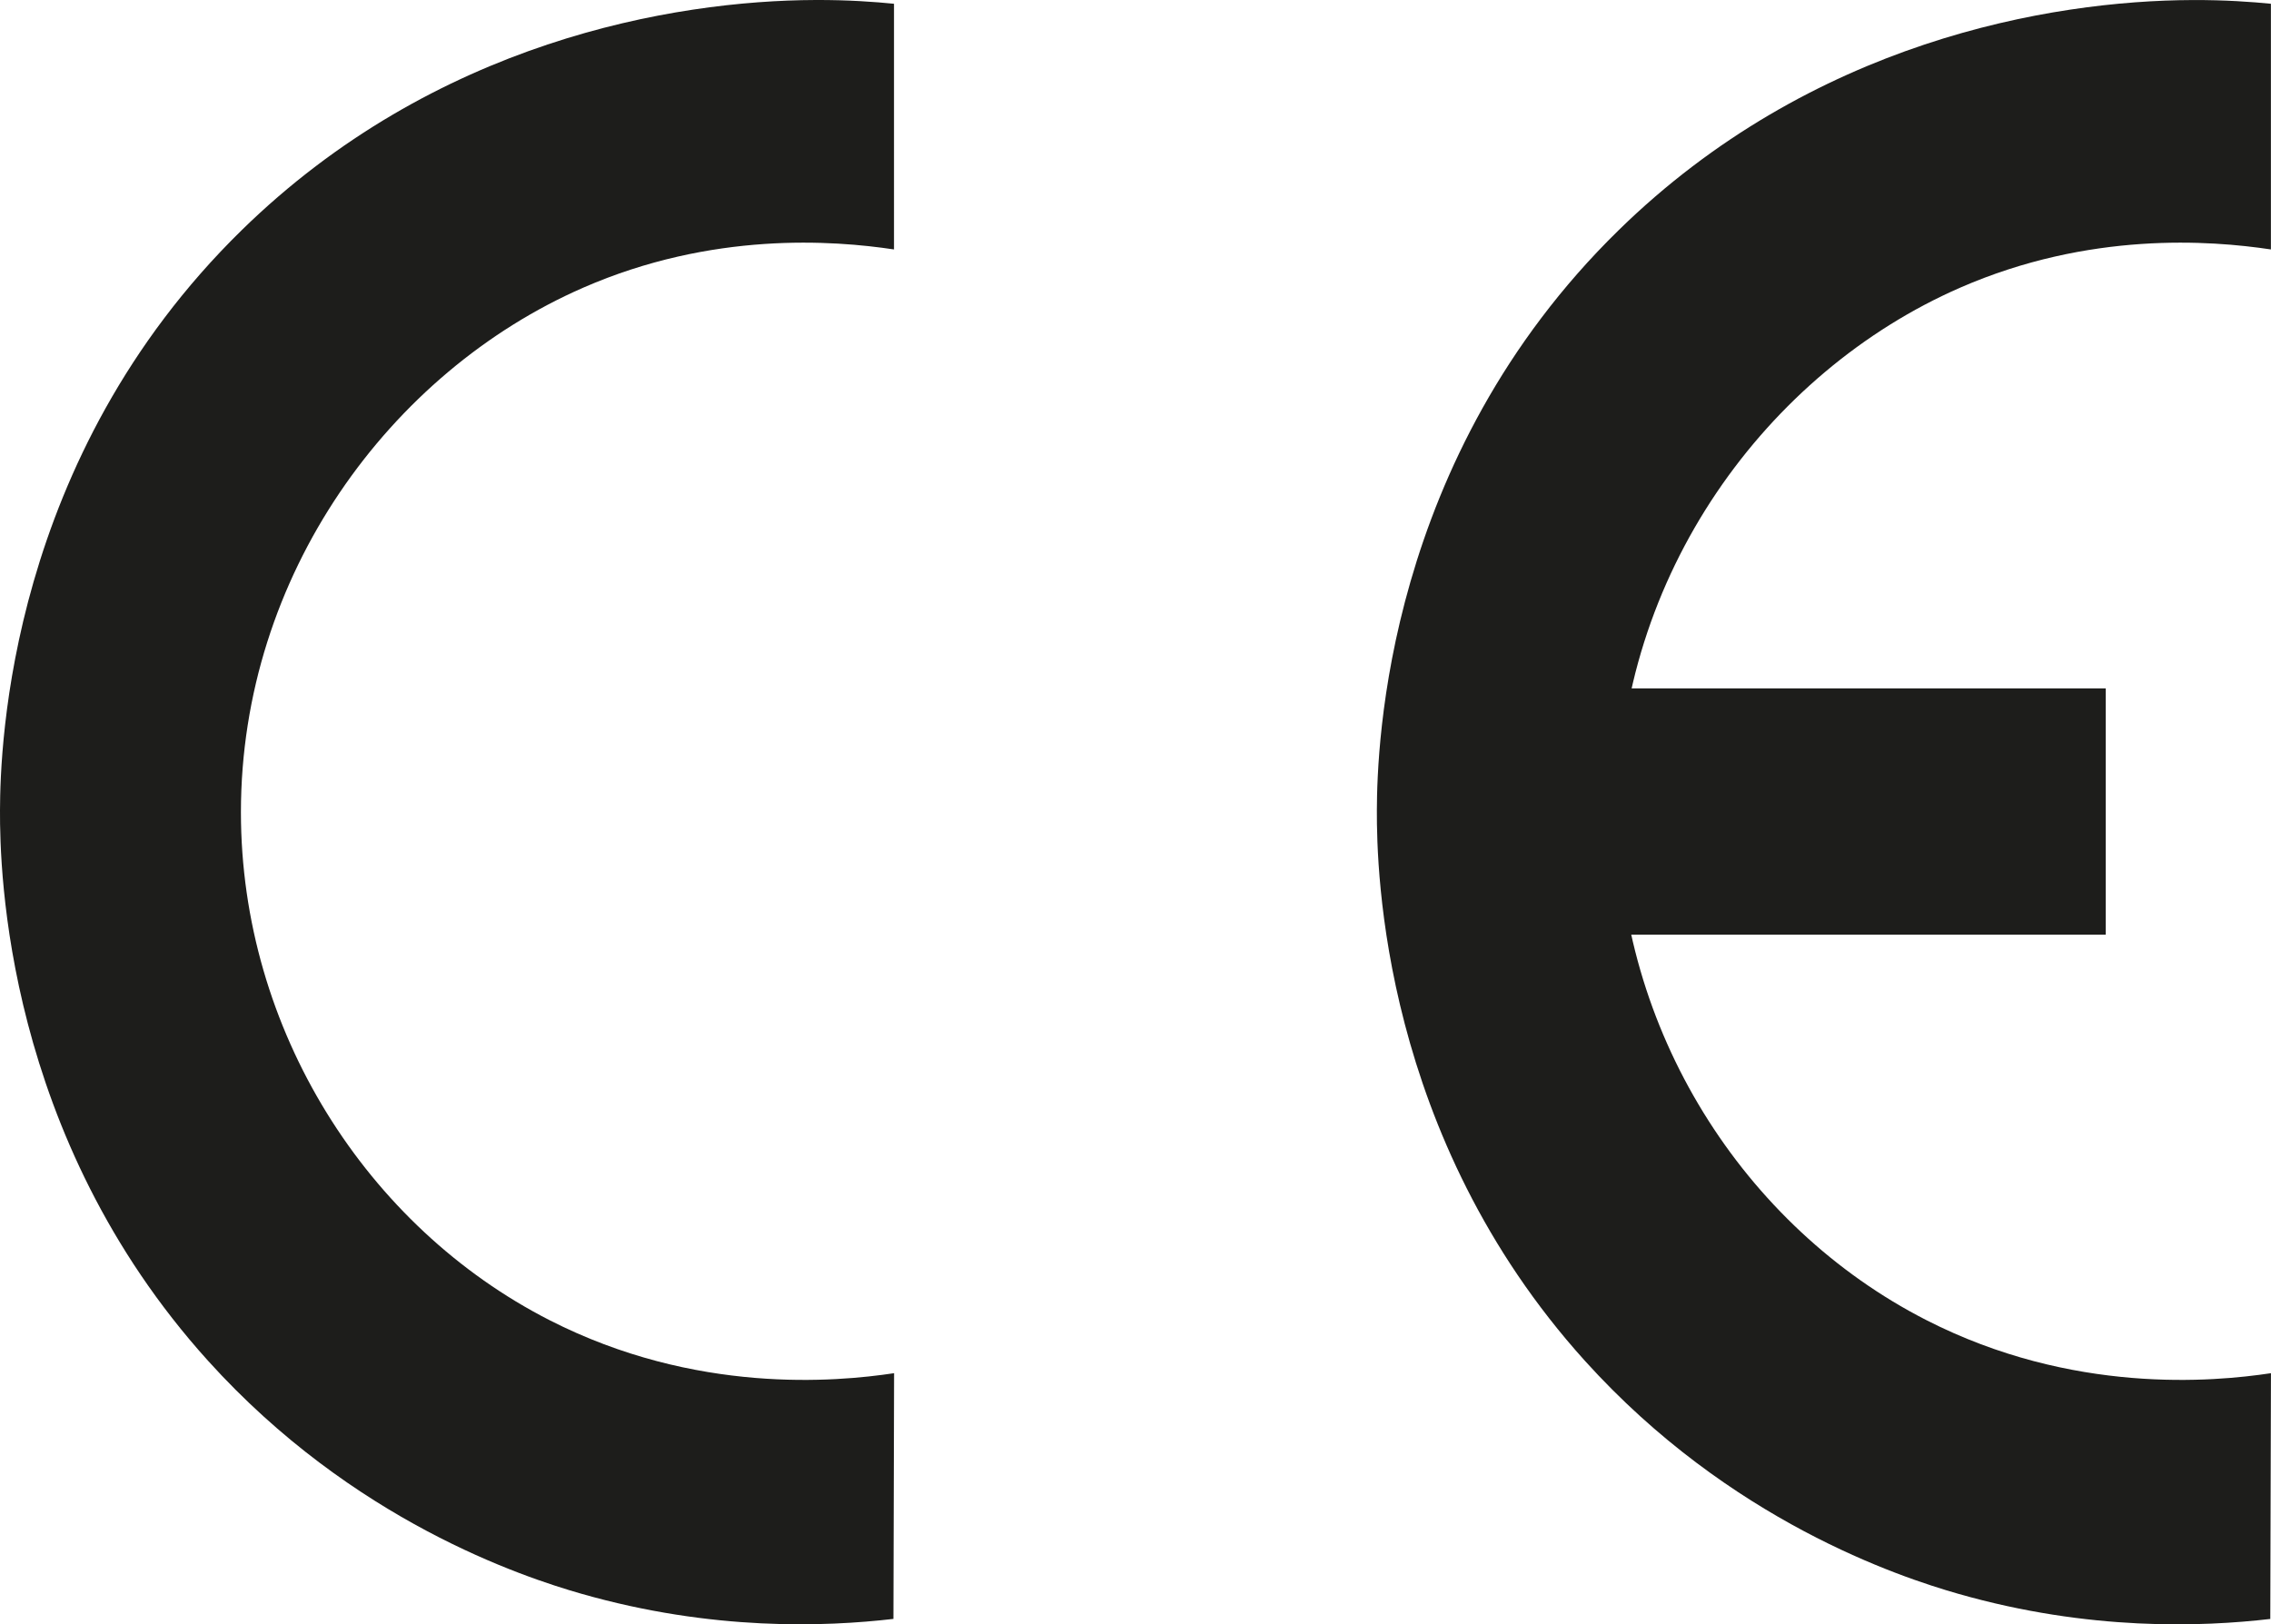
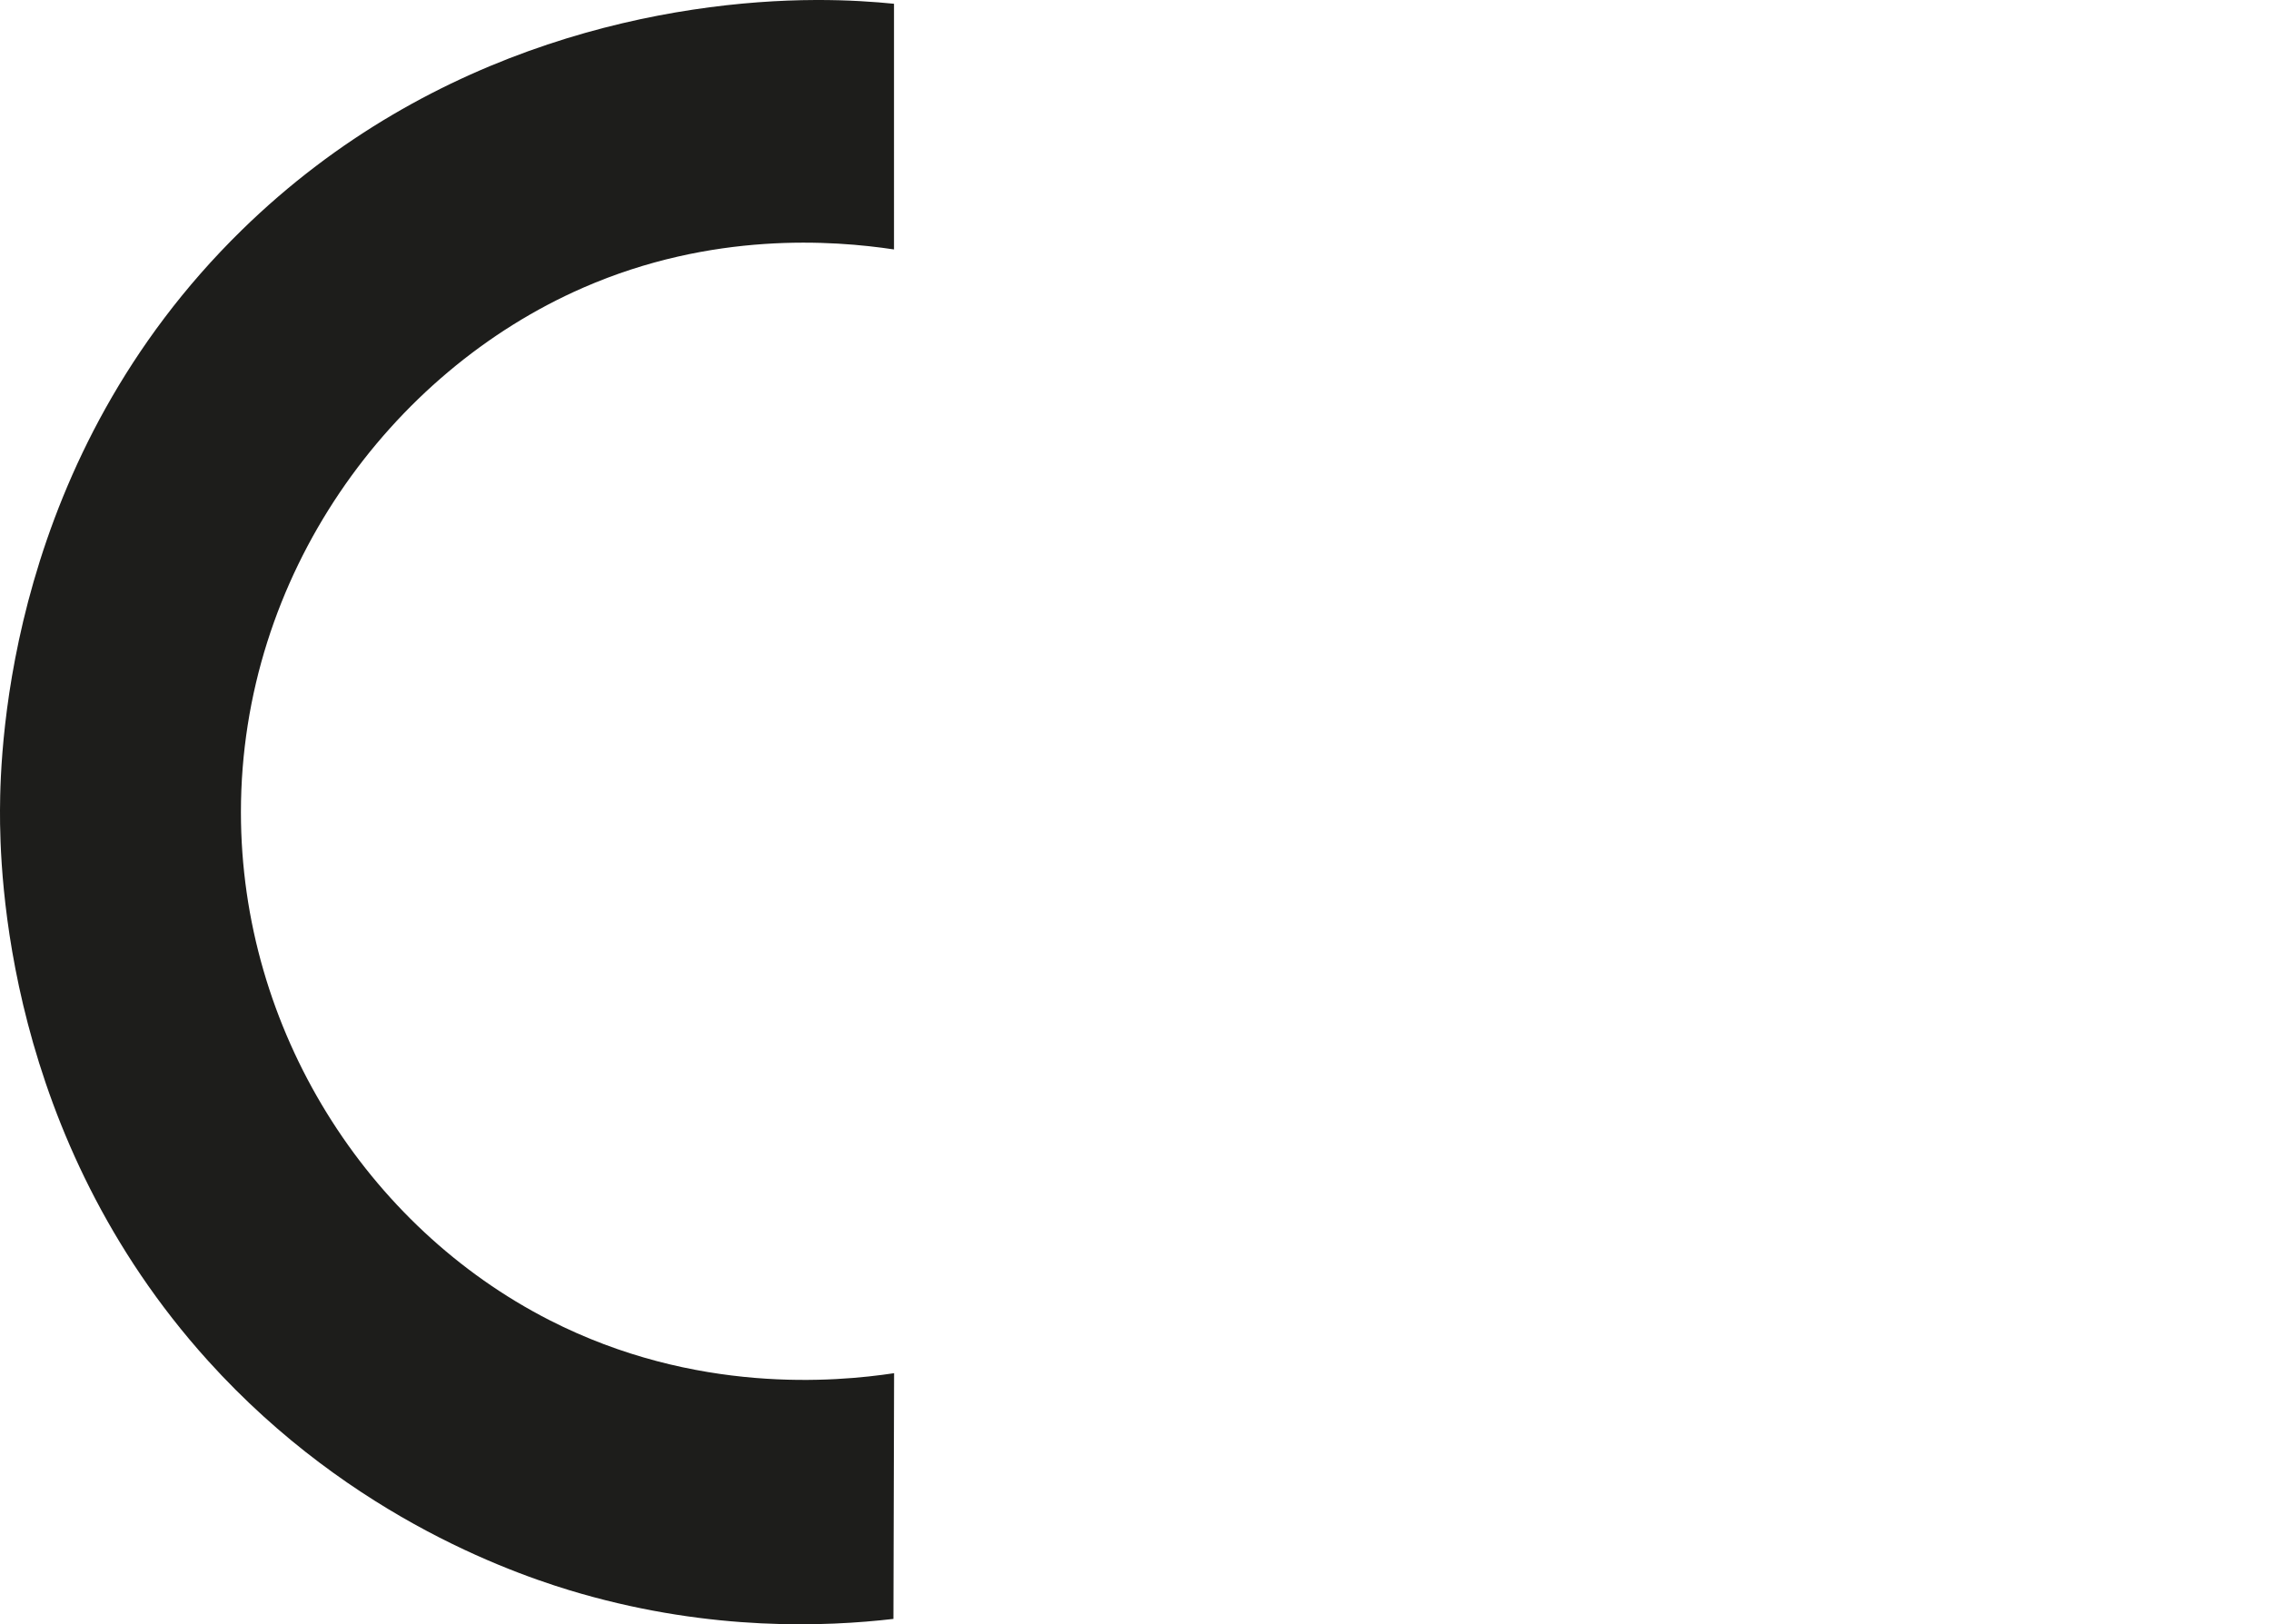
<svg xmlns="http://www.w3.org/2000/svg" id="Calque_7" data-name="Calque 7" viewBox="0 0 507.14 362.78">
  <defs>
    <style>      .cls-1 {        fill: #1d1d1b;      }    </style>
  </defs>
  <path class="cls-1" d="M199.66,306.69c-12.95,1.95-44.34,4.79-76.92-11.83-40.91-20.87-68.94-64.92-68.94-113.46,0-52.9,33.27-98.29,76.42-117.14,28.87-12.61,55.83-10.59,69.42-8.55V.84C195.43,.42,189.4-.03,182.15,0c-31.84,.11-85.12,9.26-128.21,51.44C2.01,102.29,.05,166.56,0,180.98c-.05,13.4,1.17,72.78,46.46,122.94,32.33,35.8,70.3,48.29,83.37,52.03,29.29,8.37,54.5,7.38,69.68,5.62,.05-18.3,.09-36.59,.15-54.89h0Z" />
-   <path class="cls-1" d="M507.14,306.69c-12.95,1.95-44.34,4.79-76.92-11.83-40.91-20.87-68.94-64.92-68.94-113.46,0-52.9,33.27-98.29,76.42-117.14,28.87-12.61,55.83-10.59,69.42-8.55V.84c-4.21-.42-10.25-.86-17.49-.83-31.84,.11-85.12,9.26-128.21,51.44-51.94,50.84-53.9,115.12-53.95,129.54-.05,13.4,1.17,72.78,46.46,122.94,32.33,35.8,70.3,48.29,83.37,52.03,29.29,8.37,54.5,7.38,69.68,5.62,.05-18.3,.09-36.59,.15-54.89h0Z" />
-   <rect class="cls-1" x="314.53" y="153.75" width="155.71" height="55" />
</svg>